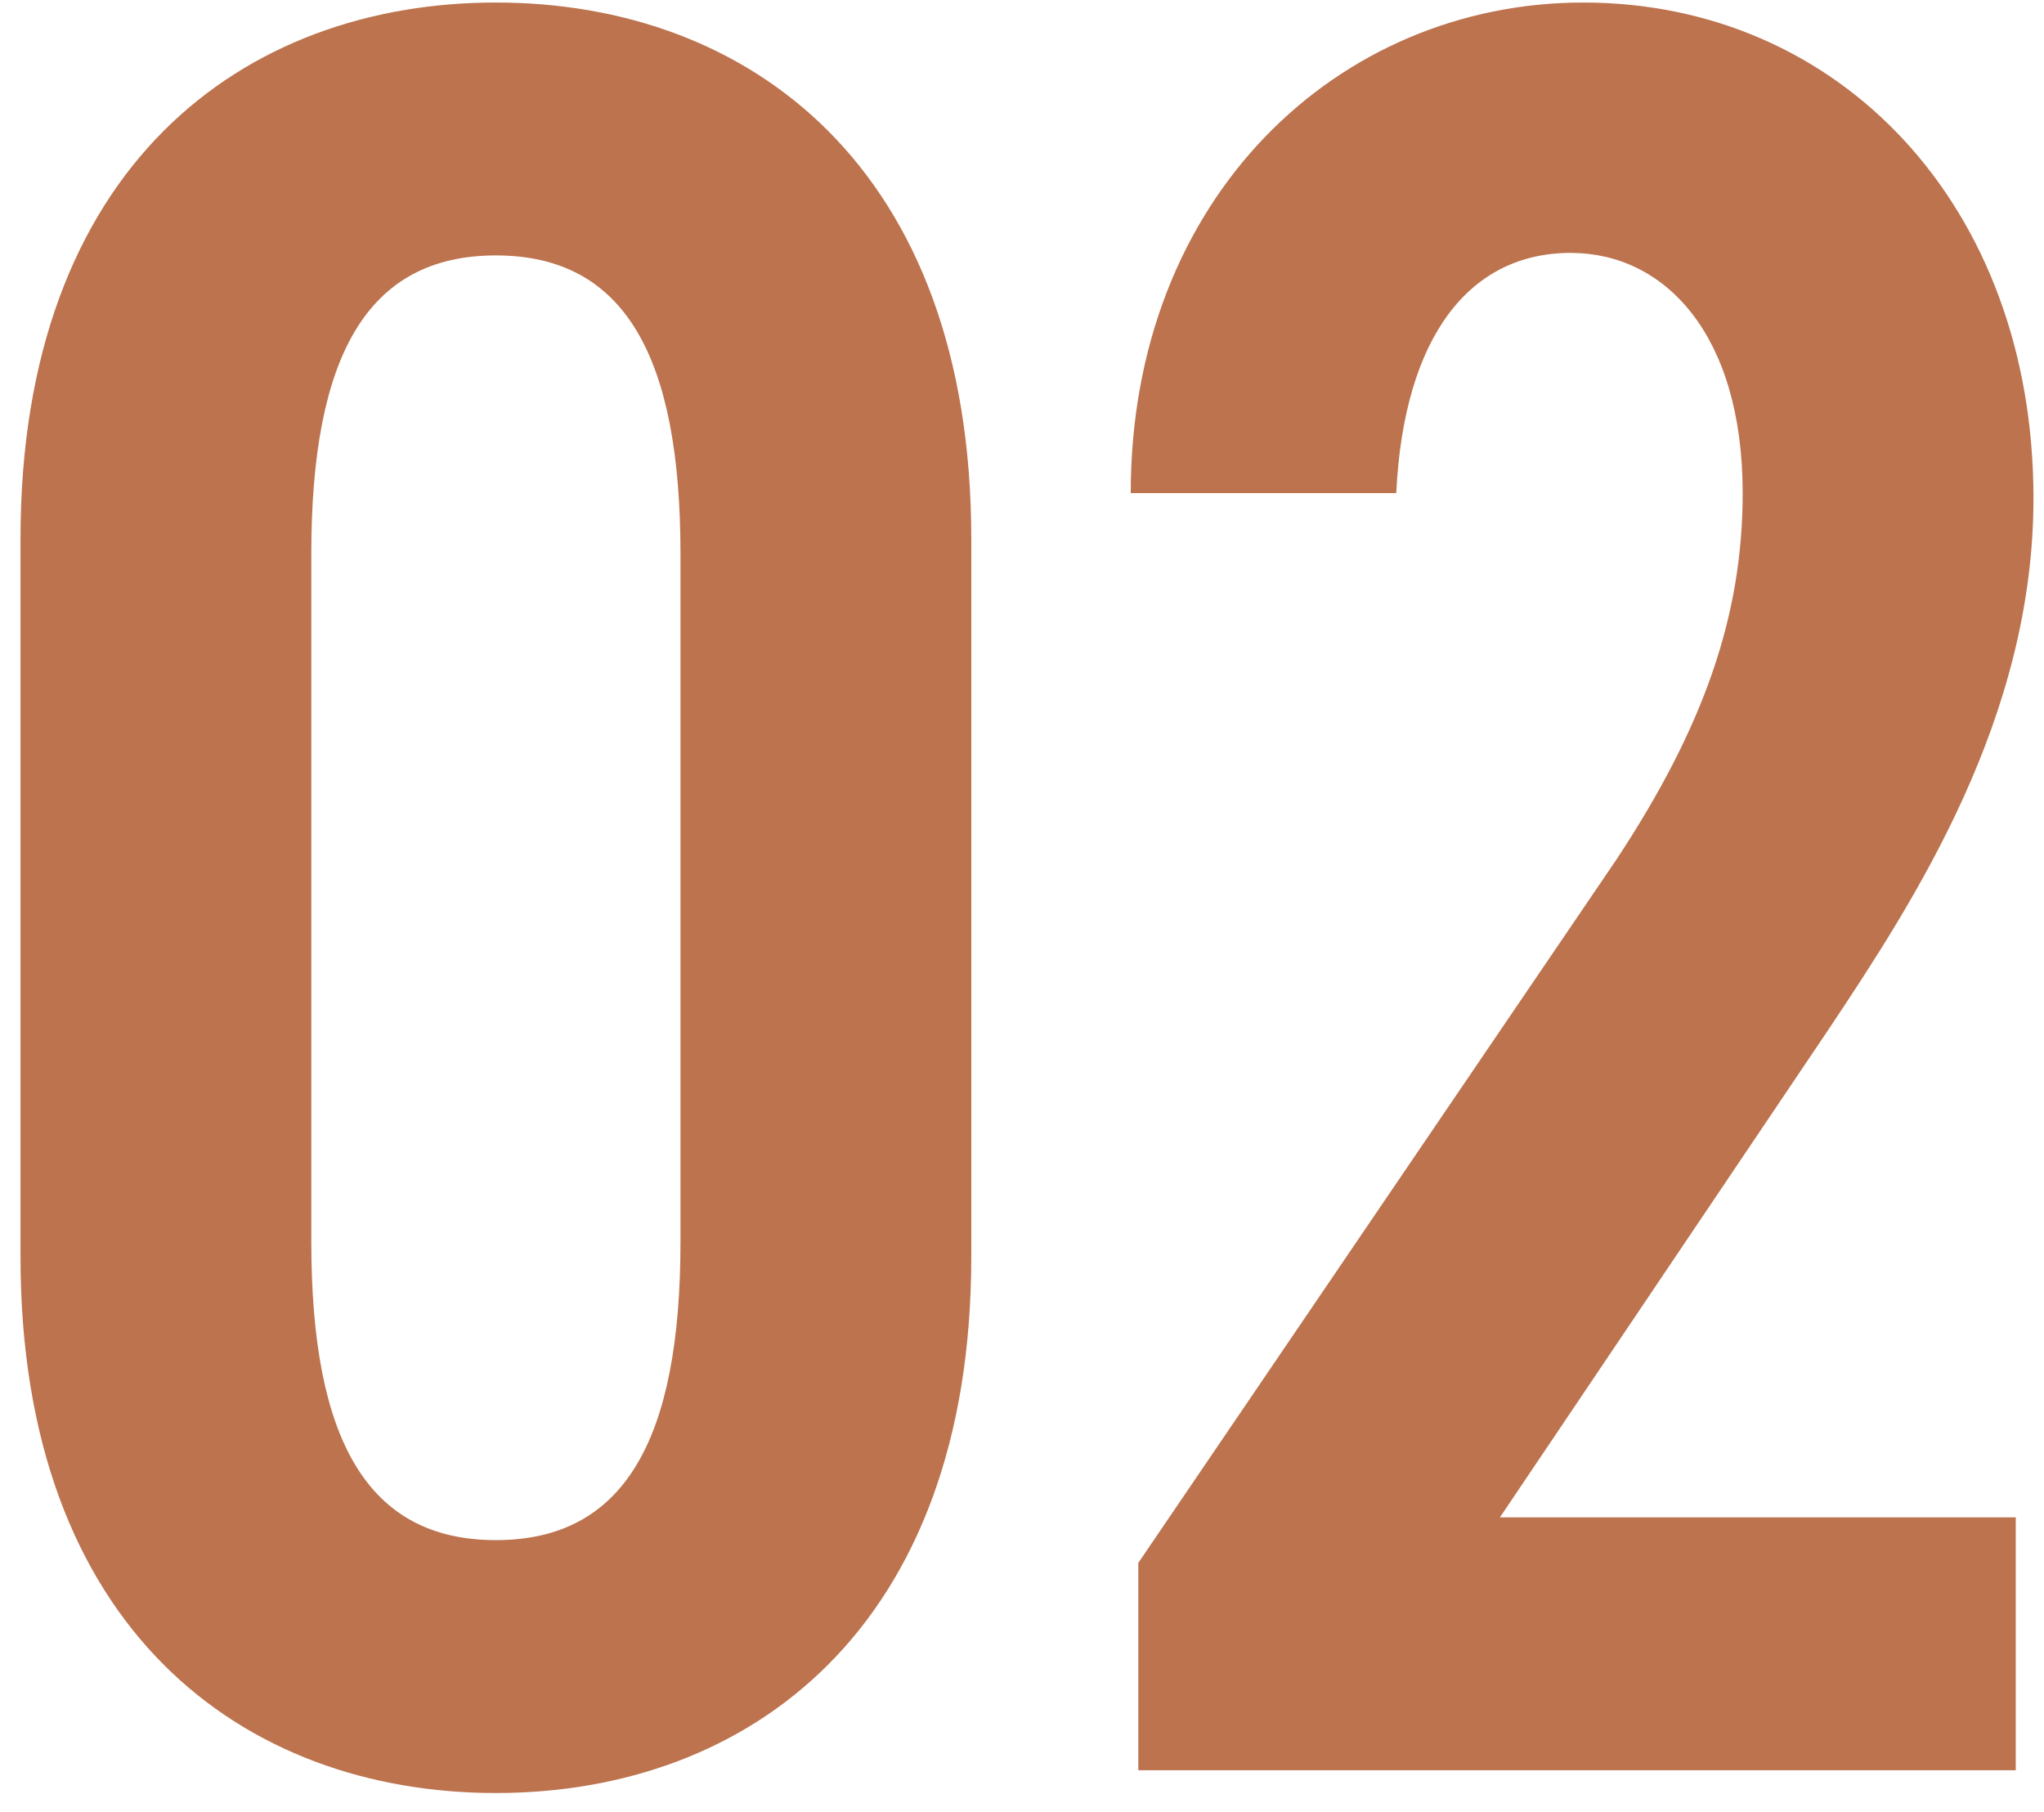
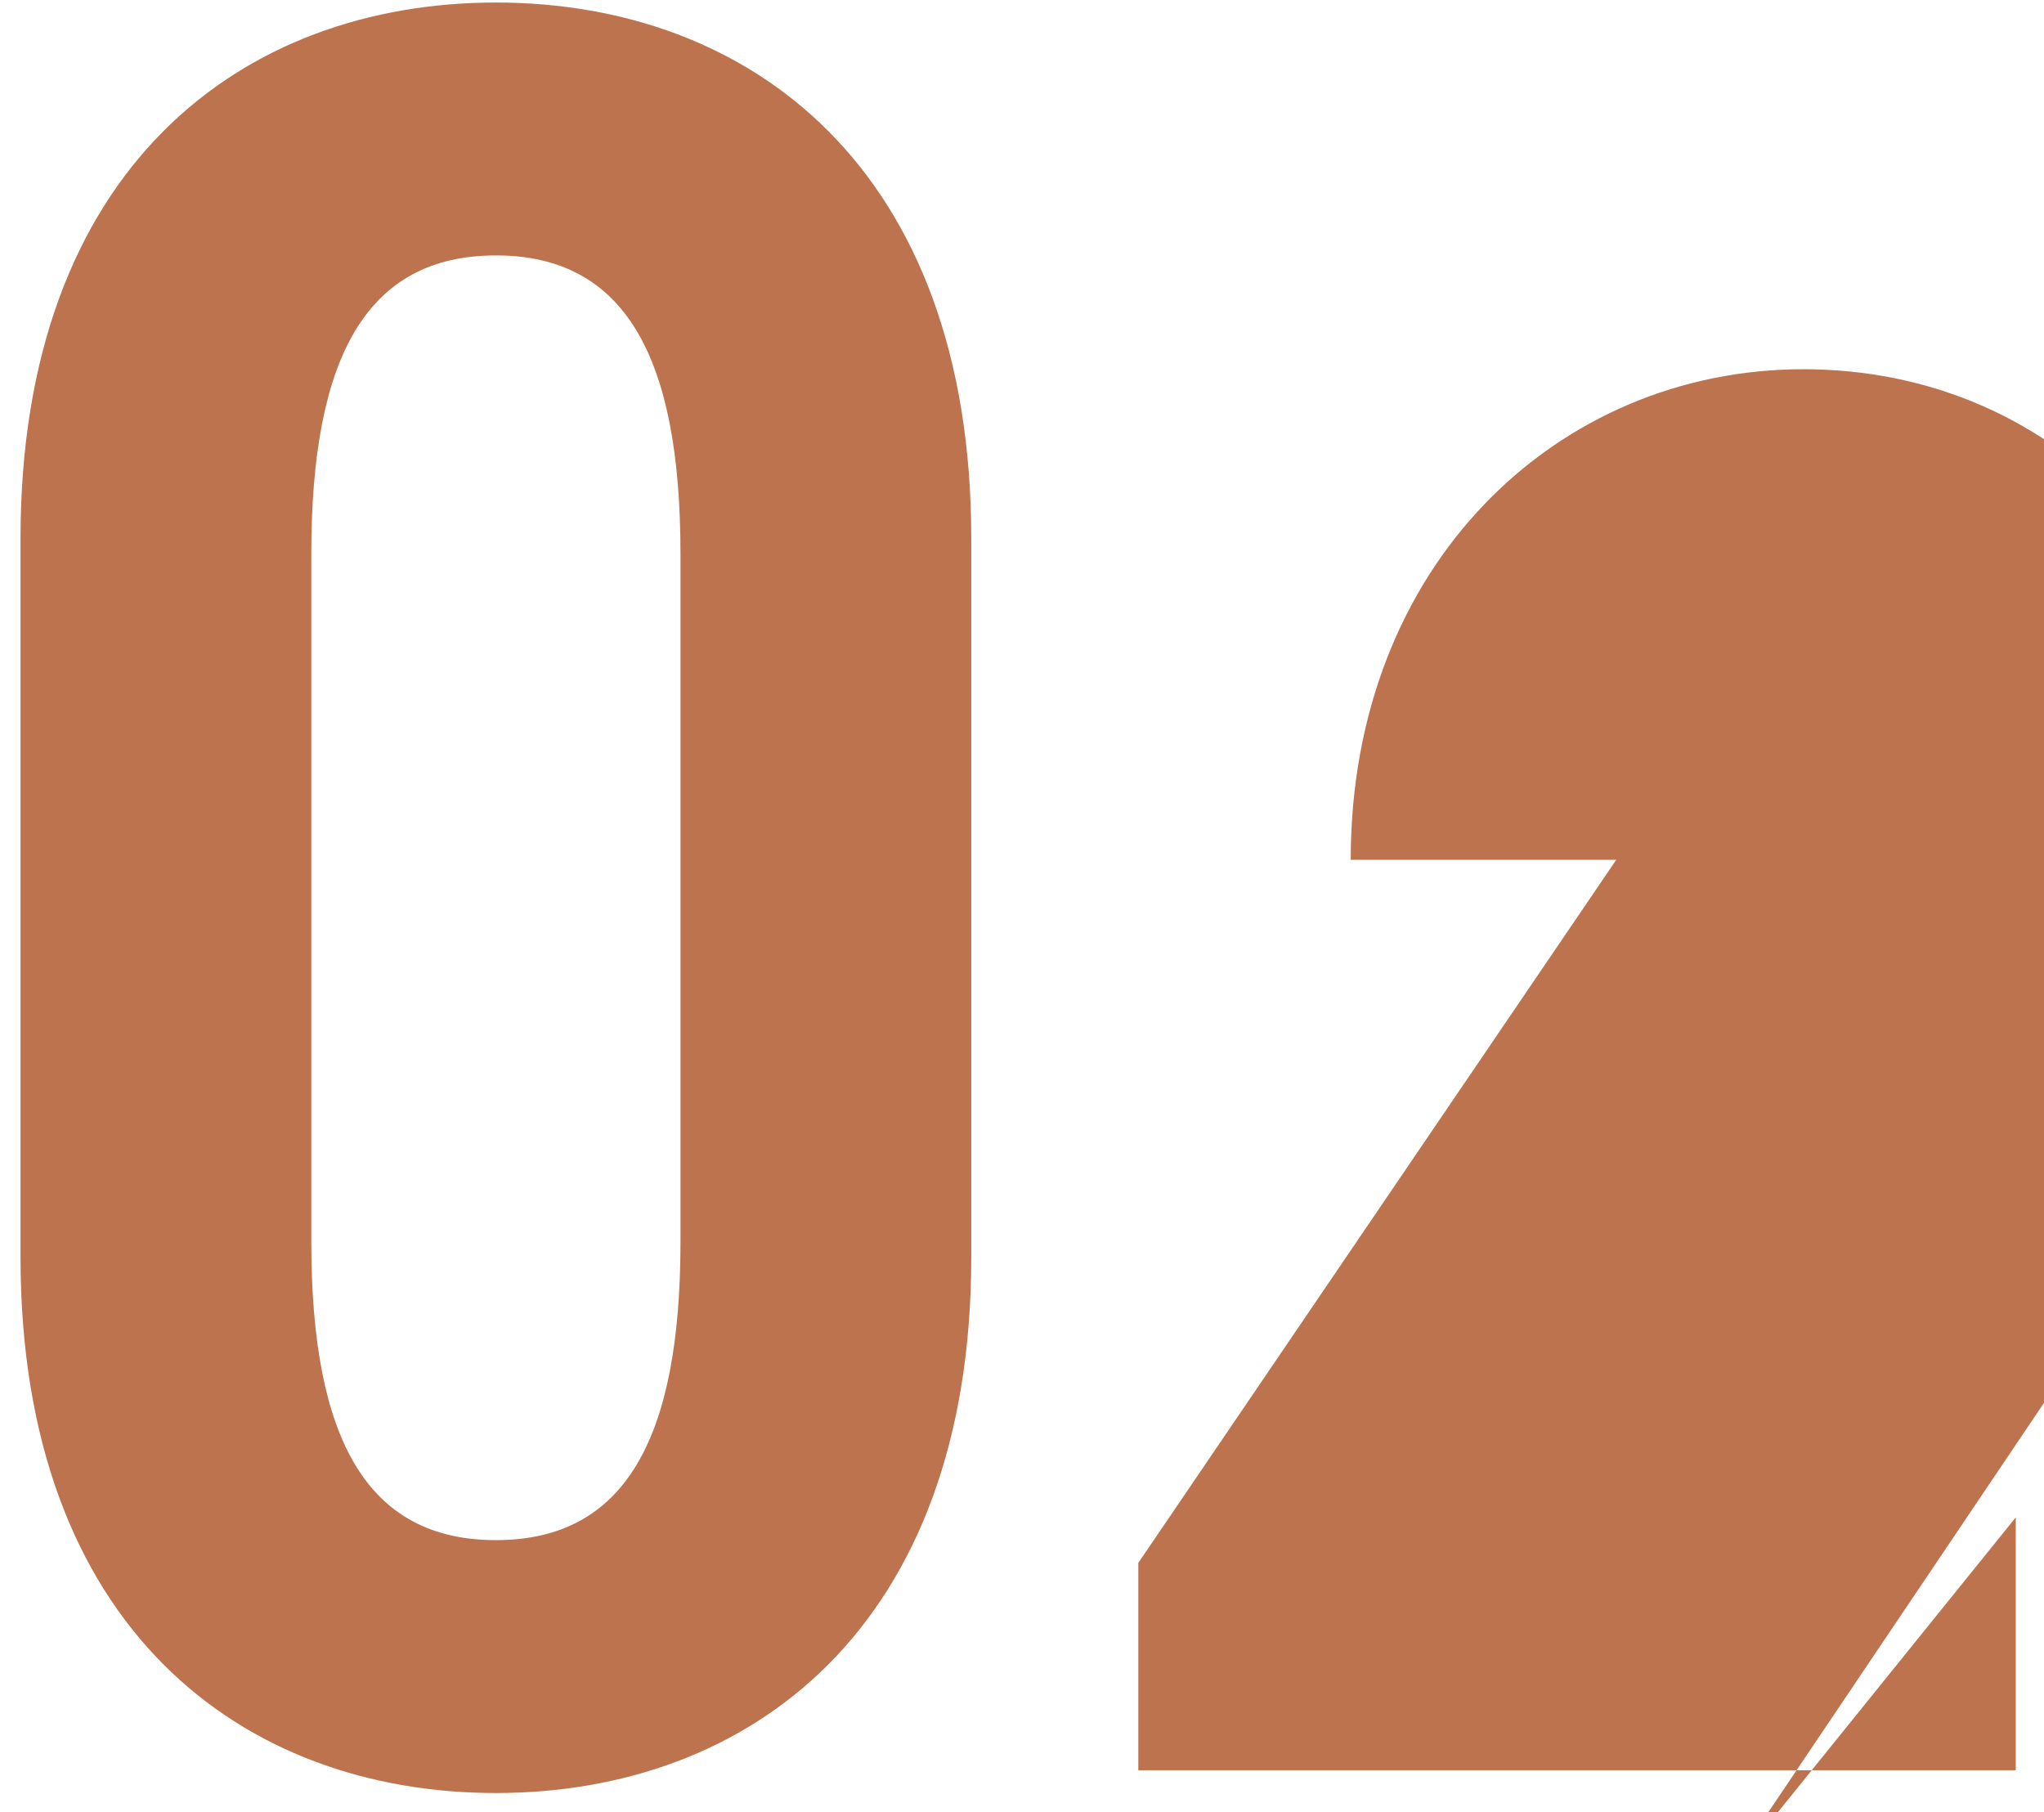
<svg xmlns="http://www.w3.org/2000/svg" fill="none" height="86" viewBox="0 0 97 86" width="97">
-   <path d="m46.093 59.64c0 17.64-10.56 25.44-22.56 25.44s-22.56-7.8-22.56-25.44v-34.08c0-17.64 10.56-25.44 22.56-25.44s22.56 7.8 22.56 25.44zm-31.32-33.36v32.64c0 9.36 2.64 14.16 8.76 14.16s8.76-4.8 8.76-14.16v-32.64c0-9.36-2.64-14.16-8.76-14.16s-8.76 4.8-8.76 14.16zm80.887 45.72v12h-41.64v-9.84l22.68-33.36c4.2-6.36 6-11.64 6-17.4 0-7.56-3.72-11.4-8.16-11.4-4.8 0-7.92 3.96-8.28 11.4h-12.6c0-14.04 9.84-23.28 21.48-23.28 12.12 0 21.36 9.6 21.36 23.52 0 10.44-5.64 19.08-9.72 25.2l-15.6 23.16z" fill="#bc734e" />
+   <path d="m46.093 59.64c0 17.64-10.56 25.44-22.56 25.44s-22.56-7.8-22.56-25.44v-34.08c0-17.64 10.56-25.44 22.56-25.44s22.56 7.8 22.56 25.44zm-31.32-33.36v32.64c0 9.36 2.64 14.16 8.76 14.16s8.76-4.8 8.76-14.16v-32.64c0-9.36-2.64-14.16-8.76-14.16s-8.76 4.8-8.76 14.16zm80.887 45.72v12h-41.64v-9.84l22.68-33.36h-12.6c0-14.04 9.84-23.28 21.48-23.28 12.12 0 21.36 9.6 21.36 23.52 0 10.44-5.64 19.08-9.72 25.2l-15.6 23.16z" fill="#bc734e" />
</svg>